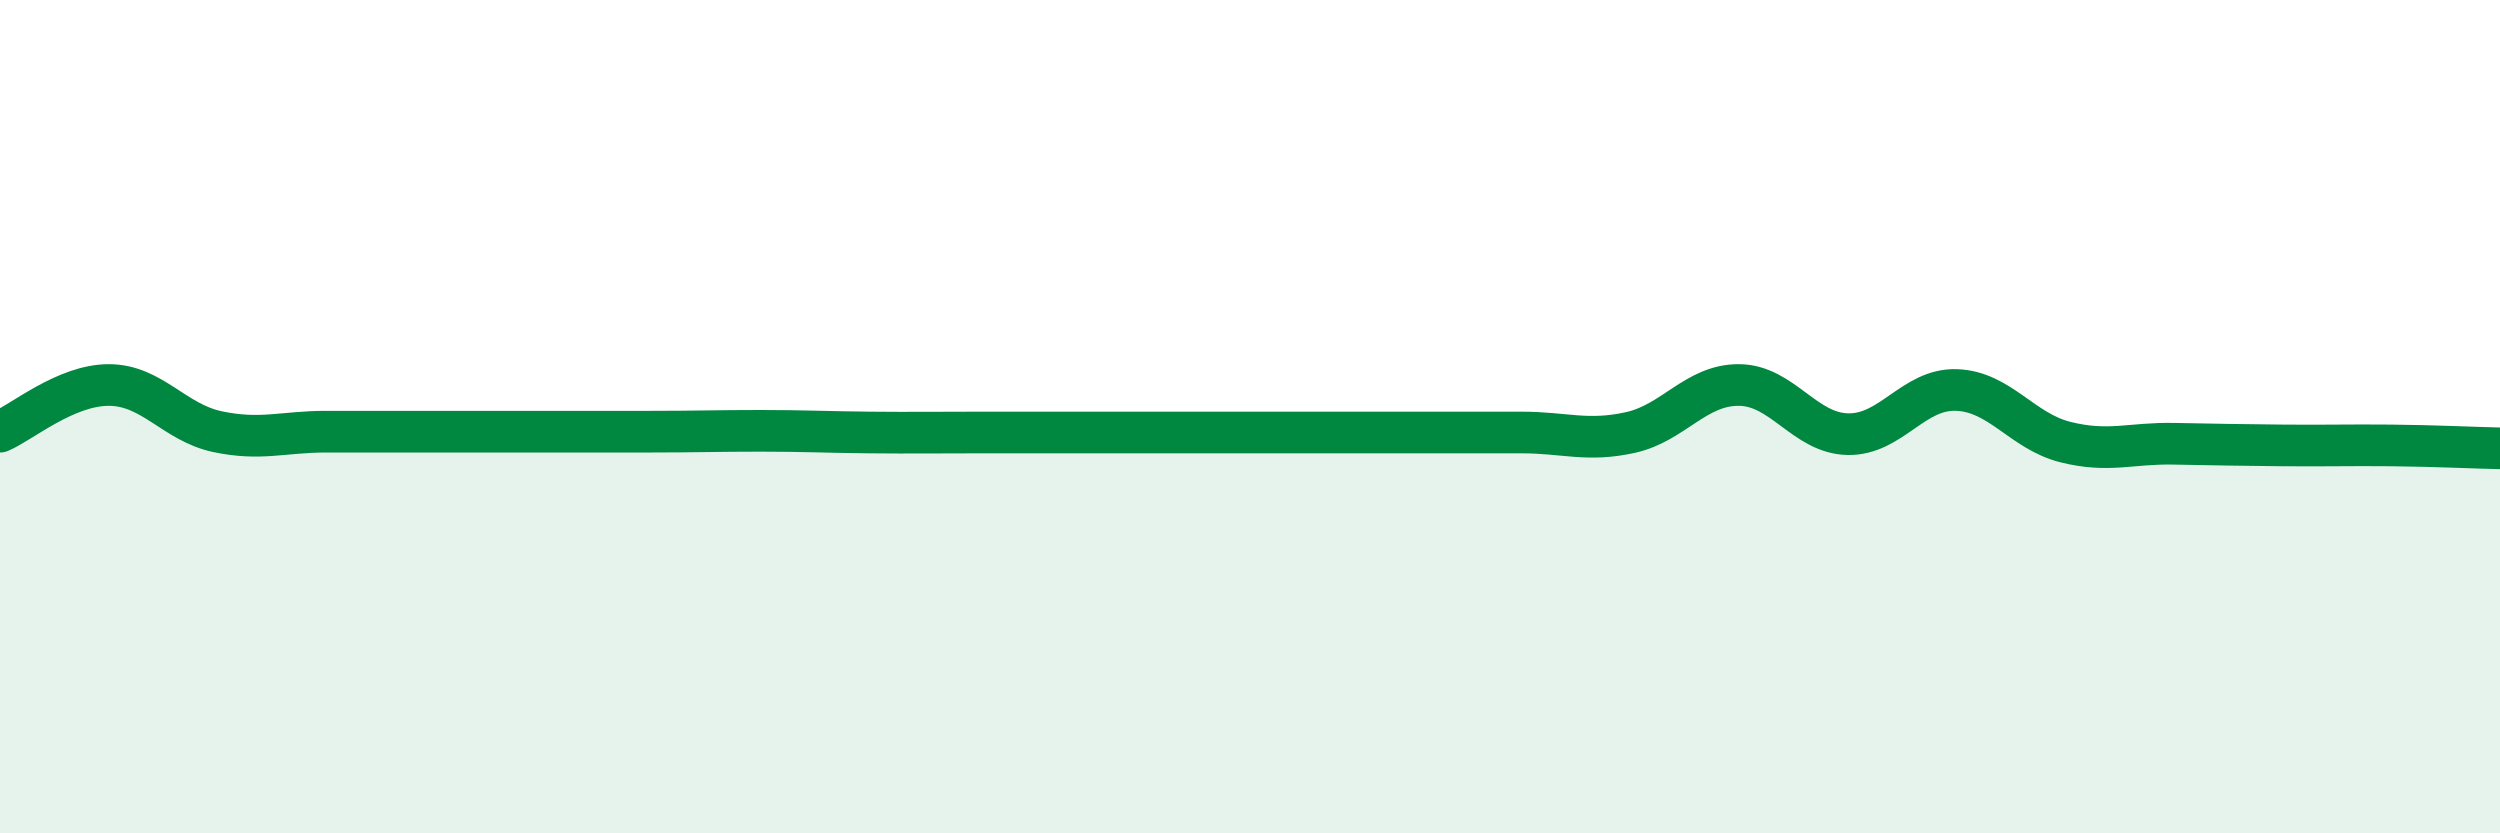
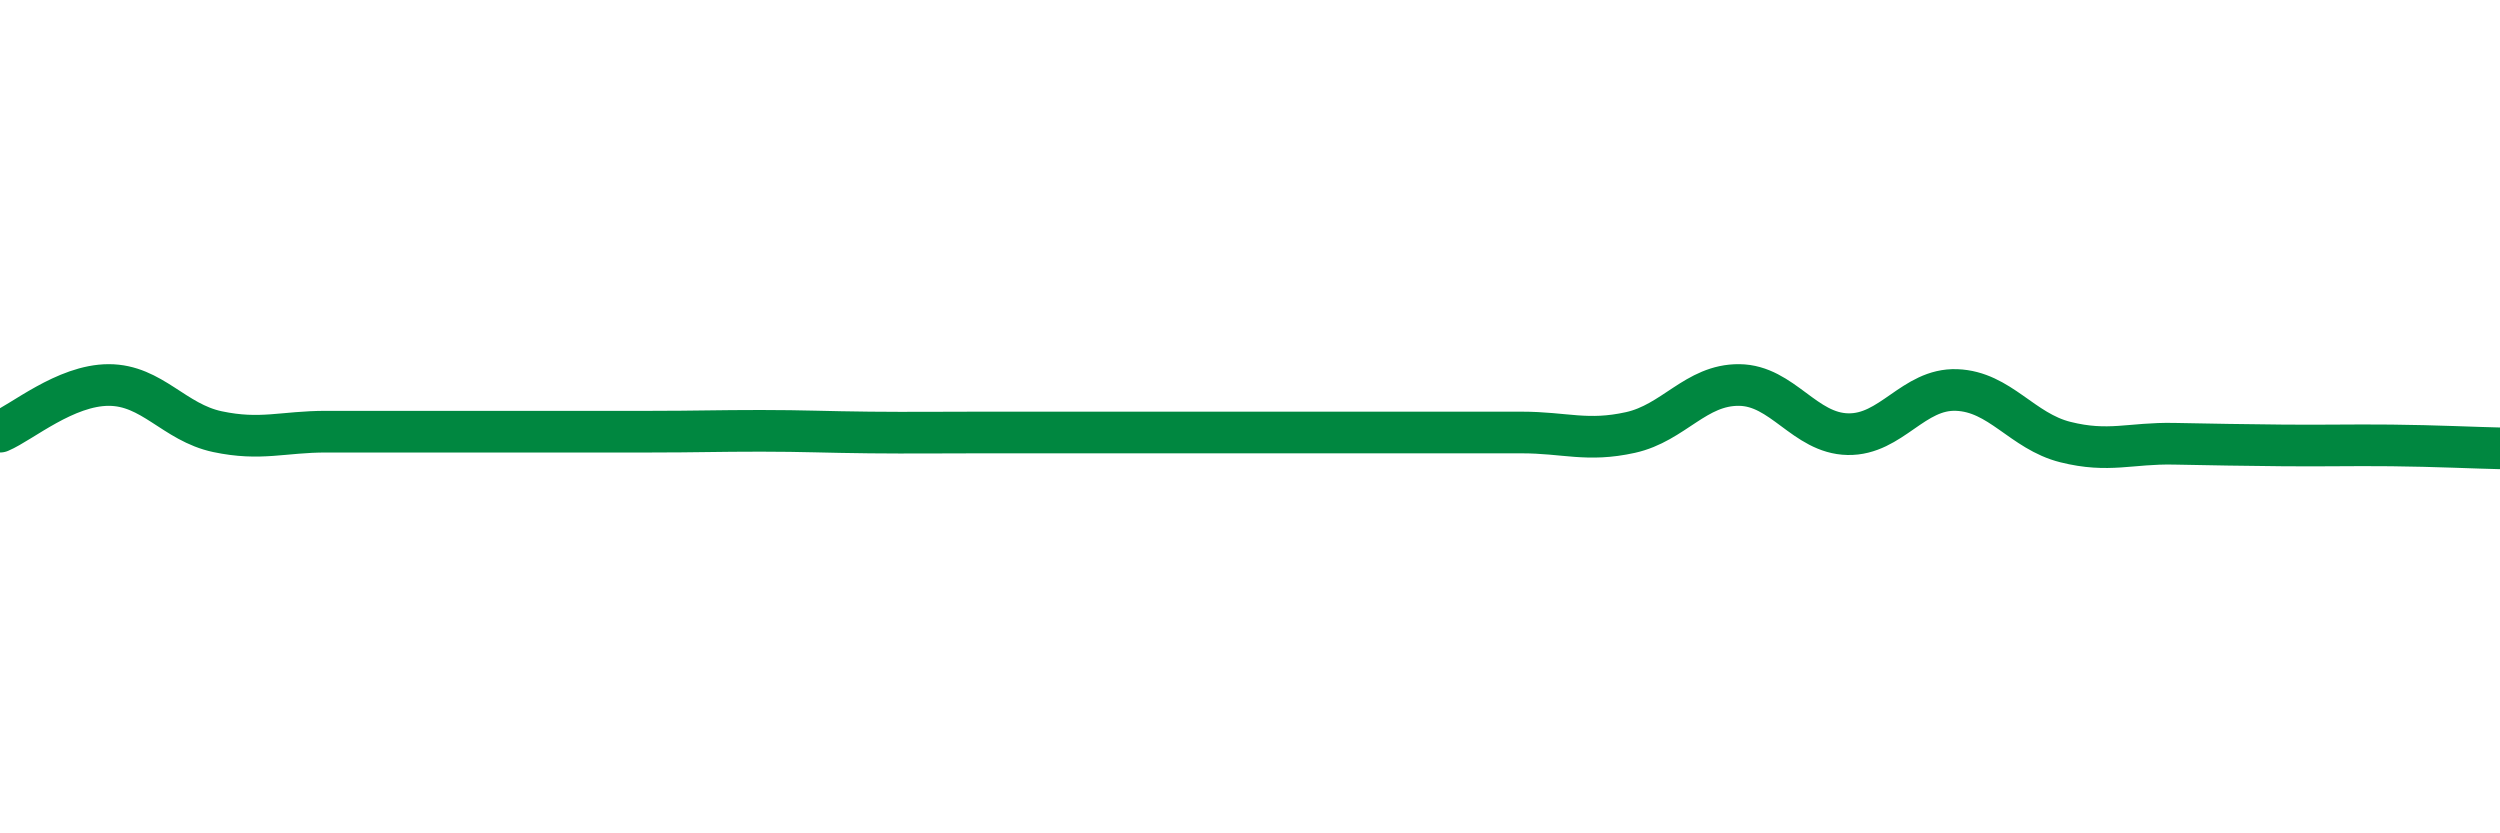
<svg xmlns="http://www.w3.org/2000/svg" width="60" height="20" viewBox="0 0 60 20">
-   <path d="M 0,10.36 C 0.52,10.14 1.57,9.24 2.61,9.24 C 3.65,9.24 4.18,10.14 5.22,10.36 C 6.26,10.58 6.79,10.36 7.83,10.36 C 8.87,10.36 9.39,10.36 10.43,10.36 C 11.47,10.36 12,10.36 13.04,10.36 C 14.08,10.36 14.61,10.36 15.65,10.36 C 16.69,10.36 17.22,10.34 18.26,10.34 C 19.3,10.34 19.83,10.37 20.87,10.38 C 21.91,10.39 22.44,10.38 23.48,10.38 C 24.52,10.38 25.05,10.38 26.09,10.38 C 27.13,10.38 27.66,10.38 28.7,10.38 C 29.74,10.38 30.26,10.38 31.3,10.38 C 32.34,10.38 32.87,10.38 33.91,10.38 C 34.95,10.38 35.48,10.38 36.52,10.38 C 37.56,10.38 38.09,10.61 39.13,10.38 C 40.17,10.15 40.7,9.23 41.74,9.24 C 42.78,9.25 43.31,10.4 44.35,10.42 C 45.39,10.44 45.92,9.32 46.96,9.36 C 48,9.4 48.53,10.35 49.57,10.61 C 50.61,10.87 51.13,10.63 52.17,10.65 C 53.21,10.67 53.74,10.68 54.78,10.69 C 55.82,10.7 56.35,10.68 57.39,10.69 C 58.43,10.7 59.48,10.75 60,10.76L60 20L0 20Z" fill="#008740" opacity="0.1" stroke-linecap="round" stroke-linejoin="round" />
-   <path d="M 0,10.36 C 0.52,10.14 1.57,9.24 2.61,9.24 C 3.65,9.24 4.18,10.14 5.22,10.36 C 6.26,10.58 6.79,10.36 7.83,10.36 C 8.87,10.36 9.39,10.36 10.43,10.36 C 11.47,10.36 12,10.36 13.04,10.36 C 14.08,10.36 14.61,10.36 15.65,10.36 C 16.69,10.36 17.22,10.34 18.26,10.34 C 19.3,10.34 19.83,10.37 20.87,10.38 C 21.91,10.39 22.44,10.38 23.48,10.38 C 24.52,10.38 25.05,10.38 26.09,10.38 C 27.13,10.38 27.66,10.38 28.7,10.38 C 29.74,10.38 30.26,10.38 31.3,10.38 C 32.34,10.38 32.87,10.38 33.91,10.38 C 34.95,10.38 35.48,10.38 36.52,10.38 C 37.56,10.38 38.09,10.61 39.13,10.38 C 40.17,10.15 40.7,9.23 41.74,9.24 C 42.78,9.25 43.31,10.4 44.35,10.42 C 45.39,10.44 45.92,9.32 46.96,9.36 C 48,9.4 48.53,10.35 49.57,10.61 C 50.61,10.87 51.13,10.63 52.17,10.65 C 53.21,10.67 53.74,10.68 54.78,10.69 C 55.82,10.7 56.35,10.68 57.39,10.69 C 58.43,10.7 59.48,10.75 60,10.76" stroke="#008740" stroke-width="1" fill="none" stroke-linecap="round" stroke-linejoin="round" />
+   <path d="M 0,10.36 C 0.52,10.14 1.57,9.24 2.61,9.24 C 3.65,9.24 4.18,10.14 5.22,10.36 C 6.26,10.58 6.79,10.36 7.83,10.36 C 8.87,10.36 9.39,10.36 10.43,10.36 C 11.47,10.36 12,10.36 13.04,10.36 C 14.08,10.36 14.61,10.36 15.65,10.36 C 16.69,10.36 17.22,10.34 18.26,10.34 C 19.3,10.34 19.83,10.37 20.87,10.38 C 21.91,10.39 22.44,10.38 23.48,10.38 C 24.52,10.38 25.05,10.38 26.09,10.38 C 27.13,10.38 27.66,10.38 28.7,10.38 C 32.34,10.38 32.87,10.38 33.91,10.38 C 34.95,10.38 35.48,10.38 36.52,10.38 C 37.56,10.38 38.09,10.61 39.13,10.38 C 40.17,10.15 40.7,9.23 41.74,9.24 C 42.78,9.25 43.31,10.4 44.35,10.42 C 45.39,10.44 45.92,9.32 46.96,9.36 C 48,9.4 48.53,10.35 49.57,10.61 C 50.61,10.87 51.13,10.63 52.17,10.65 C 53.21,10.67 53.74,10.68 54.78,10.69 C 55.82,10.7 56.35,10.68 57.39,10.69 C 58.43,10.7 59.48,10.75 60,10.76" stroke="#008740" stroke-width="1" fill="none" stroke-linecap="round" stroke-linejoin="round" />
</svg>